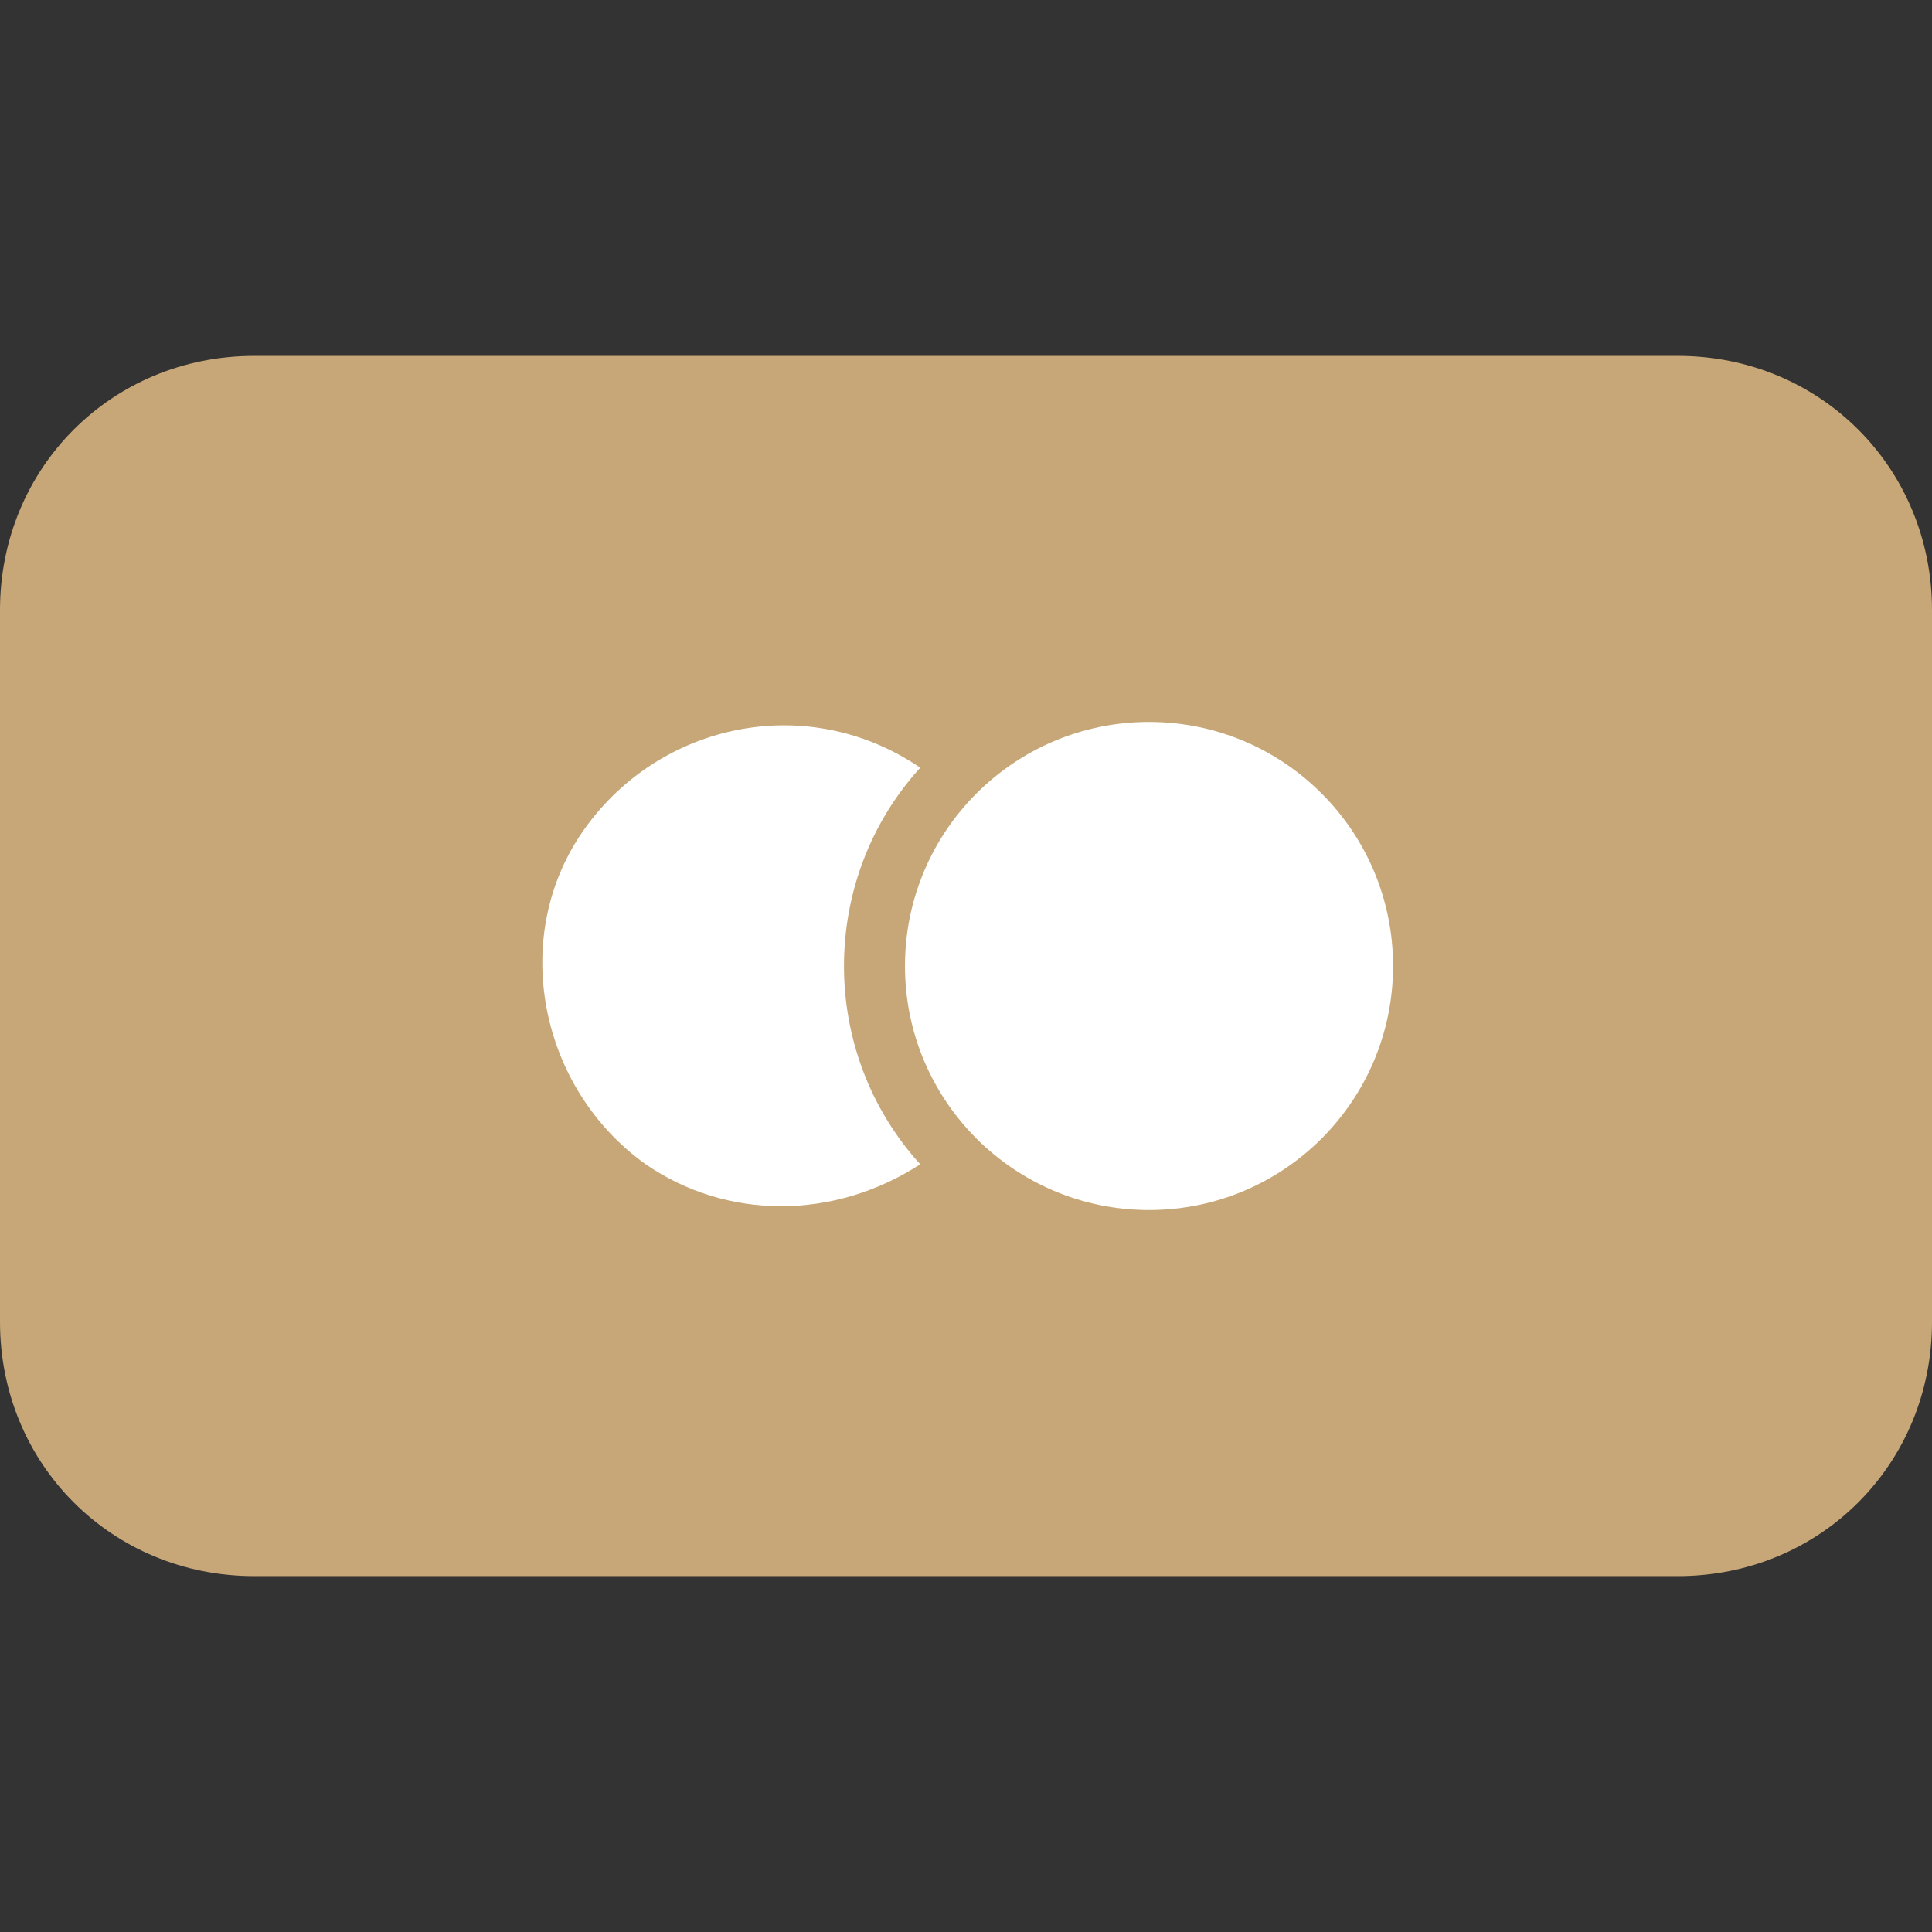
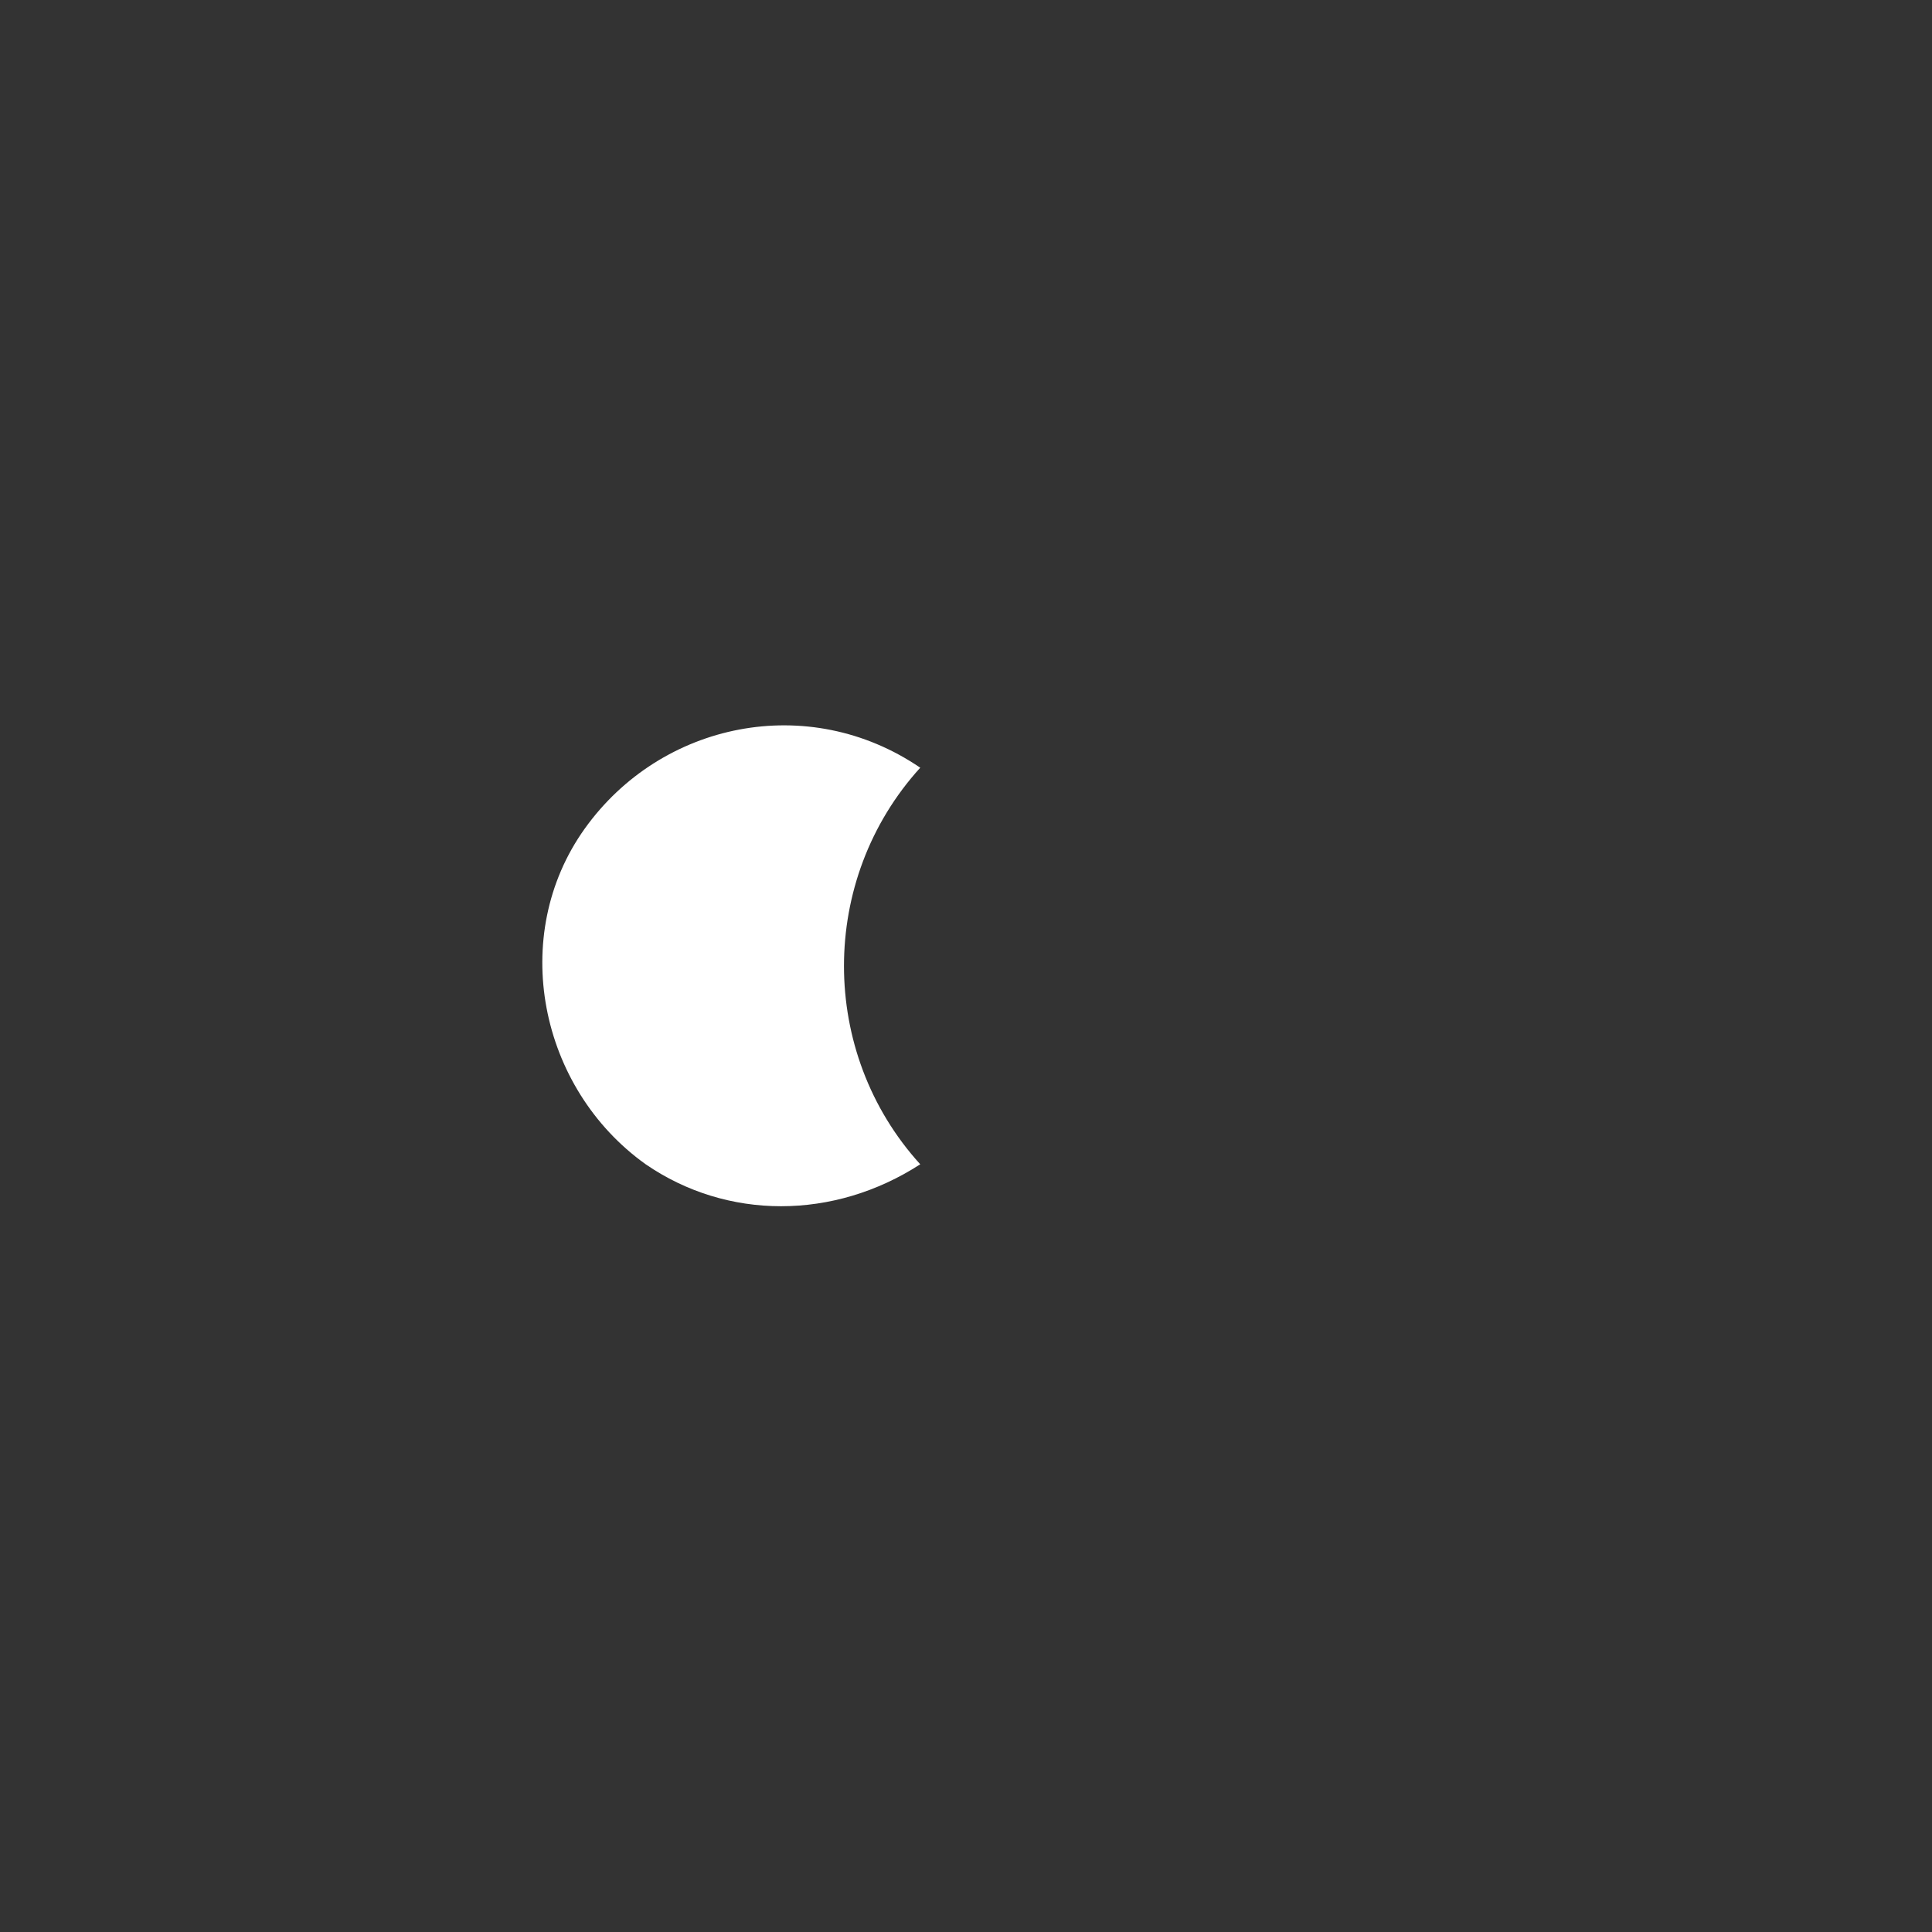
<svg xmlns="http://www.w3.org/2000/svg" version="1.1" id="Payment_Icons" x="0px" y="0px" viewBox="0 0 38 38" style="enable-background:new 0 0 38 38;" xml:space="preserve">
  <rect x="0" y="0" width="38" height="38" fill="#333333" stroke="none" />
  <style type="text/css"> .st0{fill:#C7A777;} .st1{fill:#FFFFFF;} </style>
-   <path class="st0" d="M5,7h28c2.8,0,5,2.2,5,5v14c0,2.8-2.2,5-5,5H5c-2.8,0-5-2.2-5-5V12C0,9.2,2.2,7,5,7z" />
  <path class="st1" d="M18.1,15.1c-2.2-1.5-5.1-0.9-6.6,1.2s-0.9,5.1,1.2,6.6c1.6,1.1,3.7,1.1,5.4,0C16.1,20.7,16.1,17.3,18.1,15.1z" />
-   <circle class="st1" cx="22.6" cy="19" r="4.8" />
</svg>